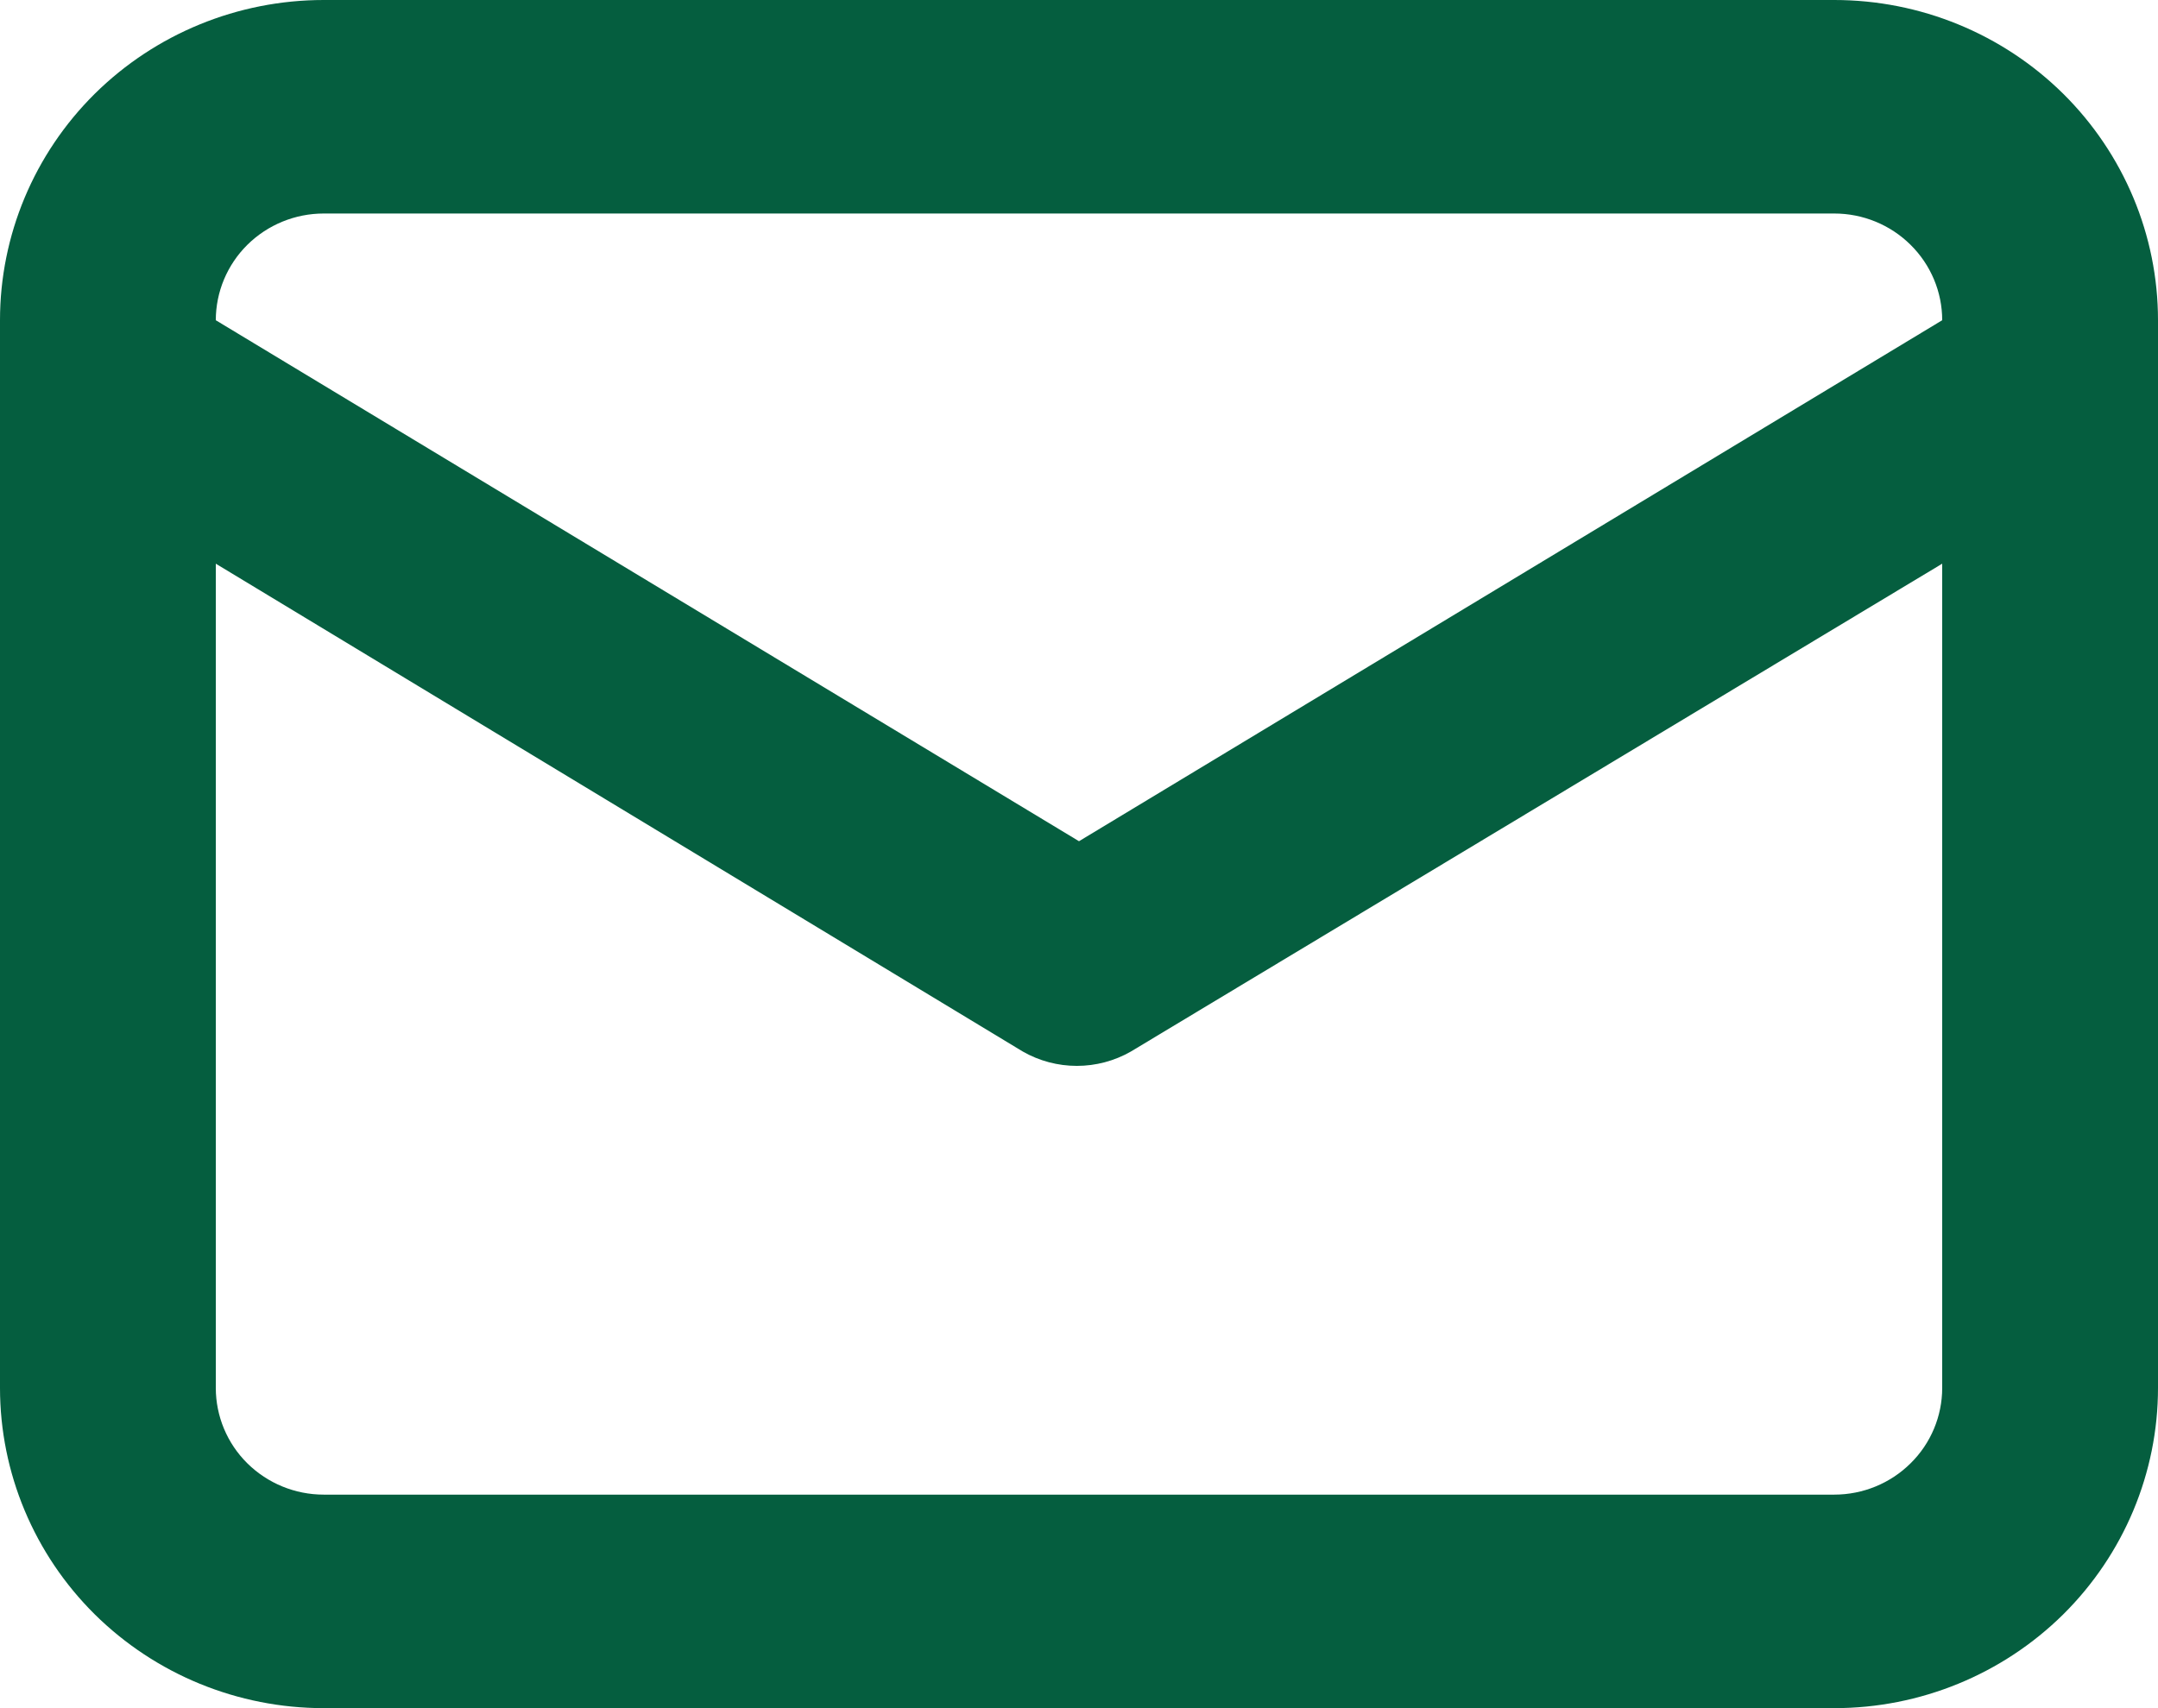
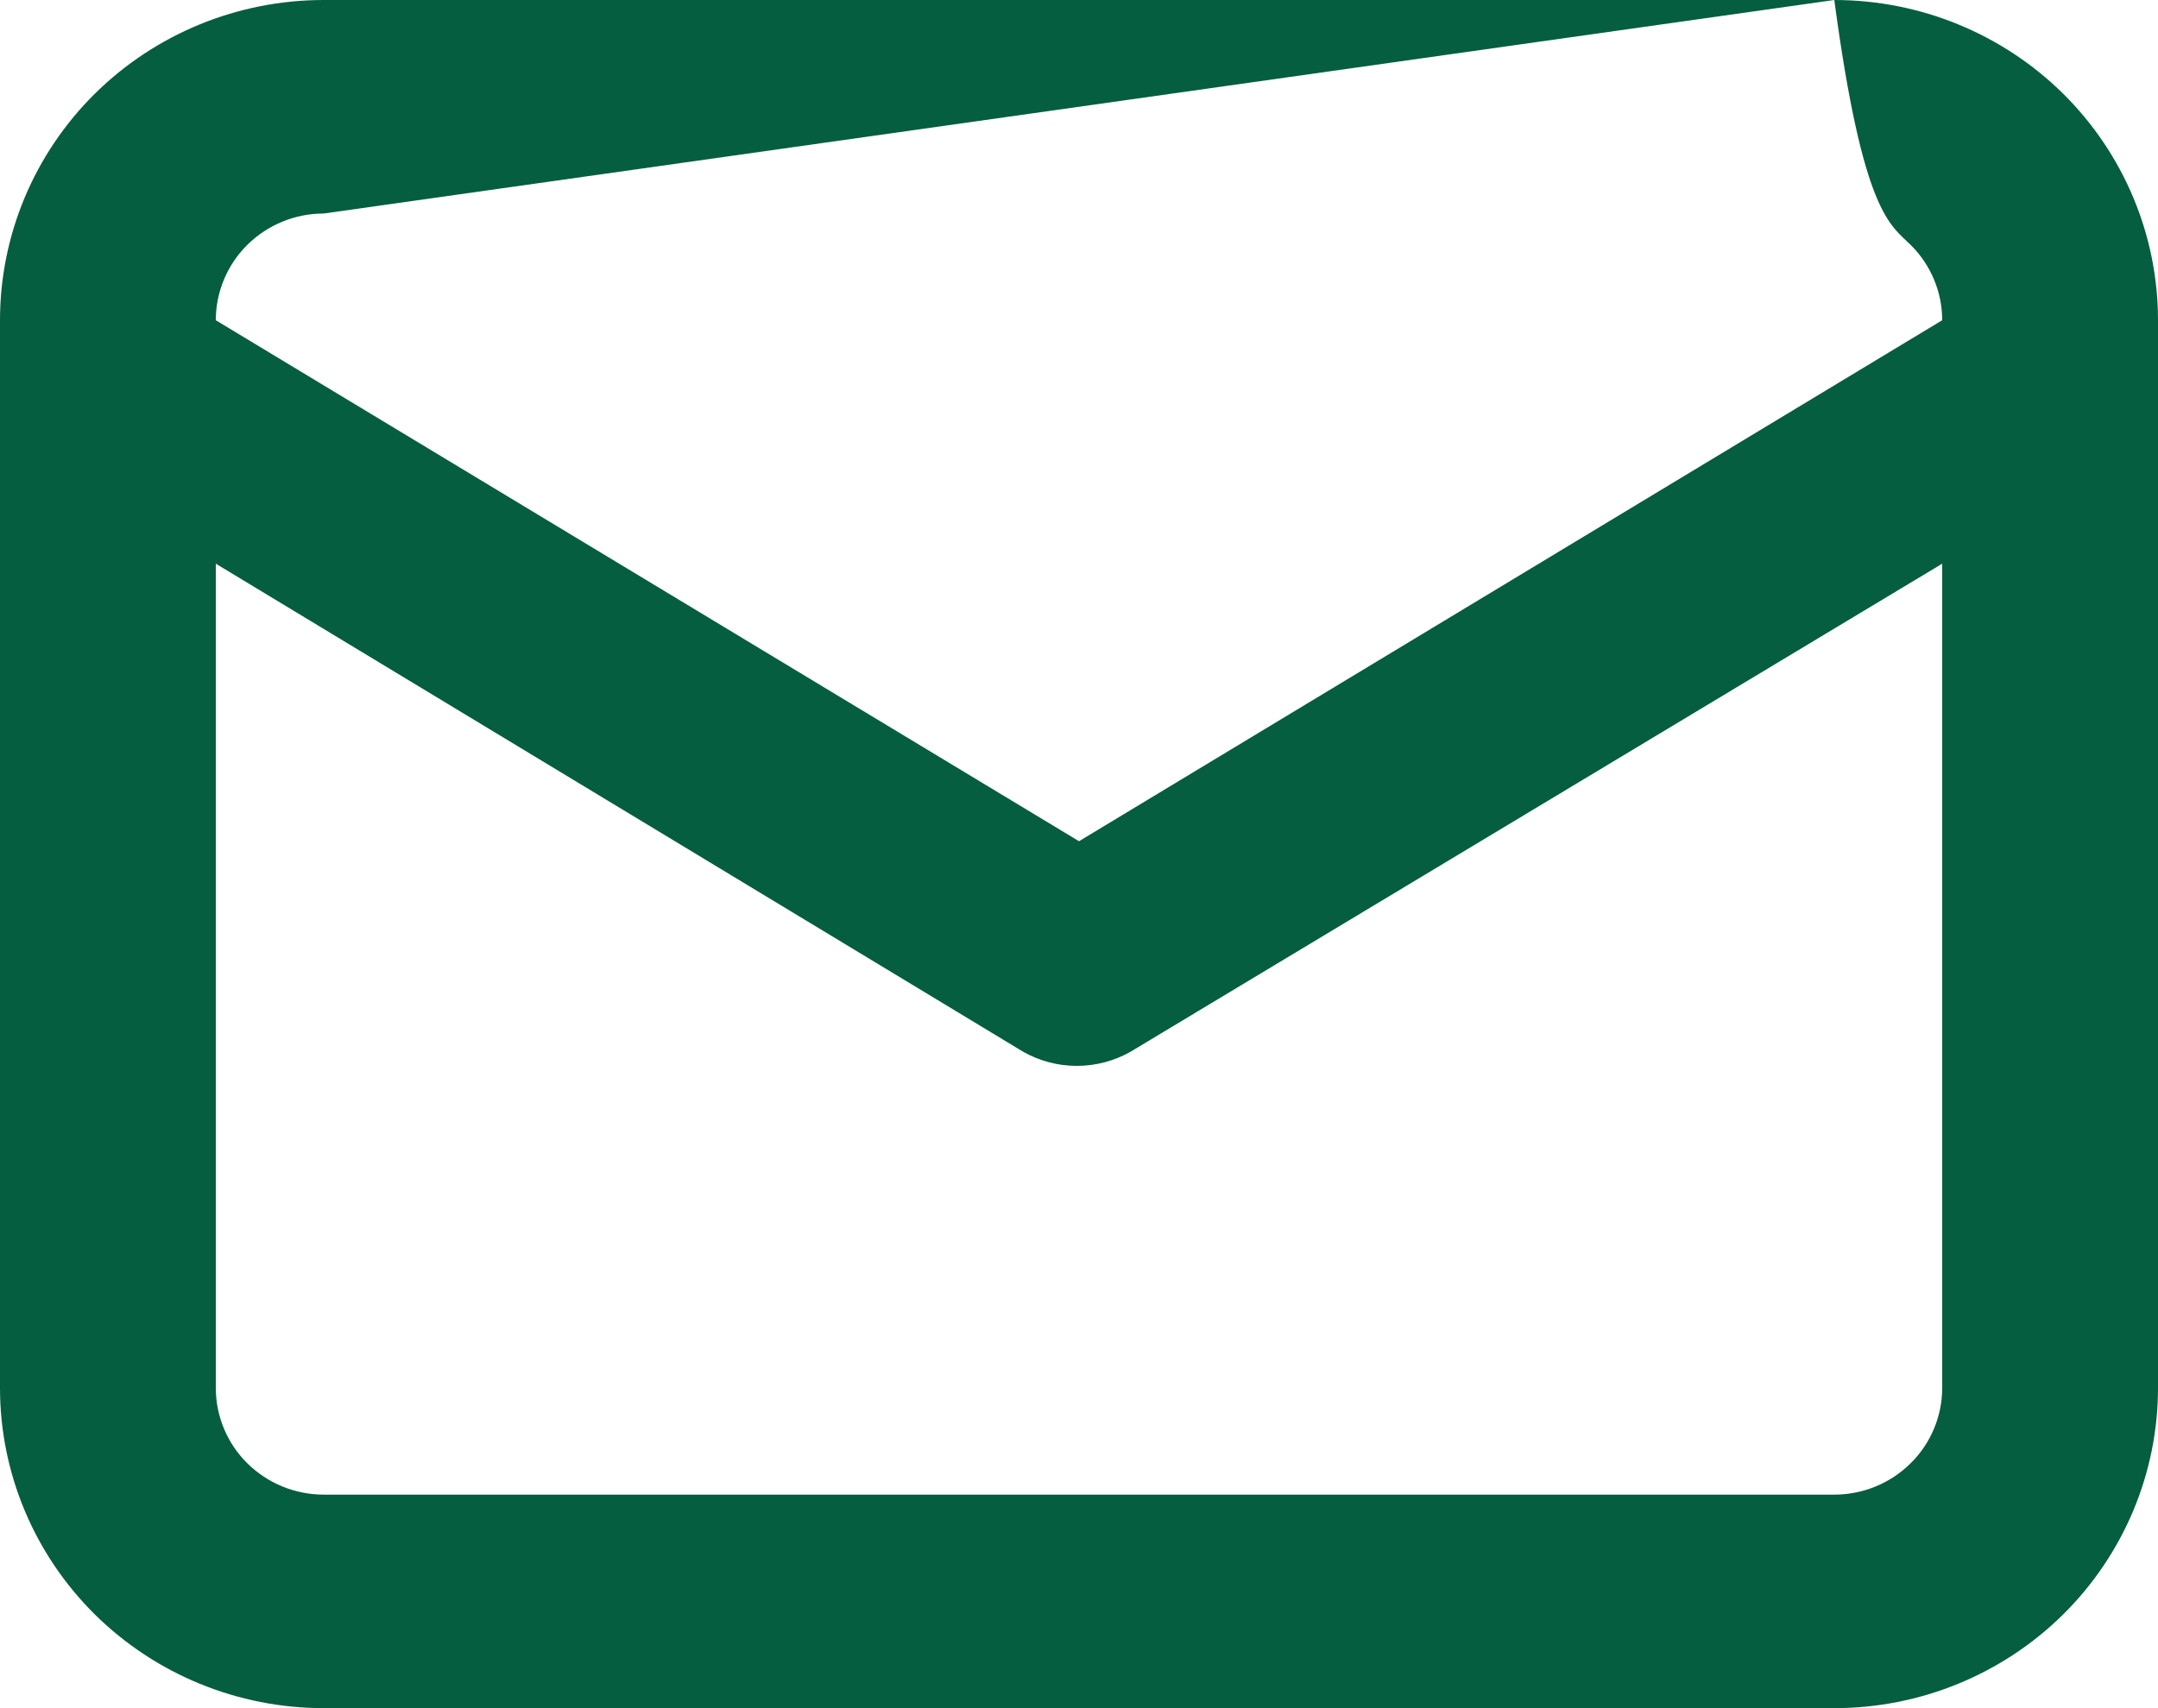
<svg xmlns="http://www.w3.org/2000/svg" width="24" height="19" viewBox="0 0 24 19" fill="none">
-   <path id="Vector" d="M20.4 0H3.6C2.645 0 1.73 0.375 1.054 1.043C0.379 1.712 0 2.618 0 3.562V15.438C0 16.382 0.379 17.288 1.054 17.957C1.73 18.625 2.645 19 3.6 19H20.4C21.355 19 22.27 18.625 22.946 17.957C23.621 17.288 24 16.382 24 15.438V3.562C24 2.618 23.621 1.712 22.946 1.043C22.27 0.375 21.355 0 20.4 0ZM3.6 2.375H20.4C20.718 2.375 21.023 2.5 21.248 2.723C21.474 2.946 21.6 3.248 21.6 3.562L12 9.357L2.4 3.562C2.4 3.248 2.526 2.946 2.751 2.723C2.977 2.5 3.282 2.375 3.6 2.375ZM21.6 15.438C21.6 15.752 21.474 16.055 21.248 16.277C21.023 16.5 20.718 16.625 20.4 16.625H3.6C3.282 16.625 2.977 16.5 2.751 16.277C2.526 16.055 2.4 15.752 2.4 15.438V6.27L11.376 11.697C11.558 11.801 11.765 11.856 11.976 11.856C12.187 11.856 12.394 11.801 12.576 11.697L21.6 6.27V15.438Z" fill="#055E3F" />
+   <path id="Vector" d="M20.4 0H3.6C2.645 0 1.73 0.375 1.054 1.043C0.379 1.712 0 2.618 0 3.562V15.438C0 16.382 0.379 17.288 1.054 17.957C1.73 18.625 2.645 19 3.6 19H20.4C21.355 19 22.27 18.625 22.946 17.957C23.621 17.288 24 16.382 24 15.438V3.562C24 2.618 23.621 1.712 22.946 1.043C22.27 0.375 21.355 0 20.4 0ZH20.4C20.718 2.375 21.023 2.5 21.248 2.723C21.474 2.946 21.6 3.248 21.6 3.562L12 9.357L2.4 3.562C2.4 3.248 2.526 2.946 2.751 2.723C2.977 2.5 3.282 2.375 3.6 2.375ZM21.6 15.438C21.6 15.752 21.474 16.055 21.248 16.277C21.023 16.5 20.718 16.625 20.4 16.625H3.6C3.282 16.625 2.977 16.5 2.751 16.277C2.526 16.055 2.4 15.752 2.4 15.438V6.27L11.376 11.697C11.558 11.801 11.765 11.856 11.976 11.856C12.187 11.856 12.394 11.801 12.576 11.697L21.6 6.27V15.438Z" fill="#055E3F" />
</svg>